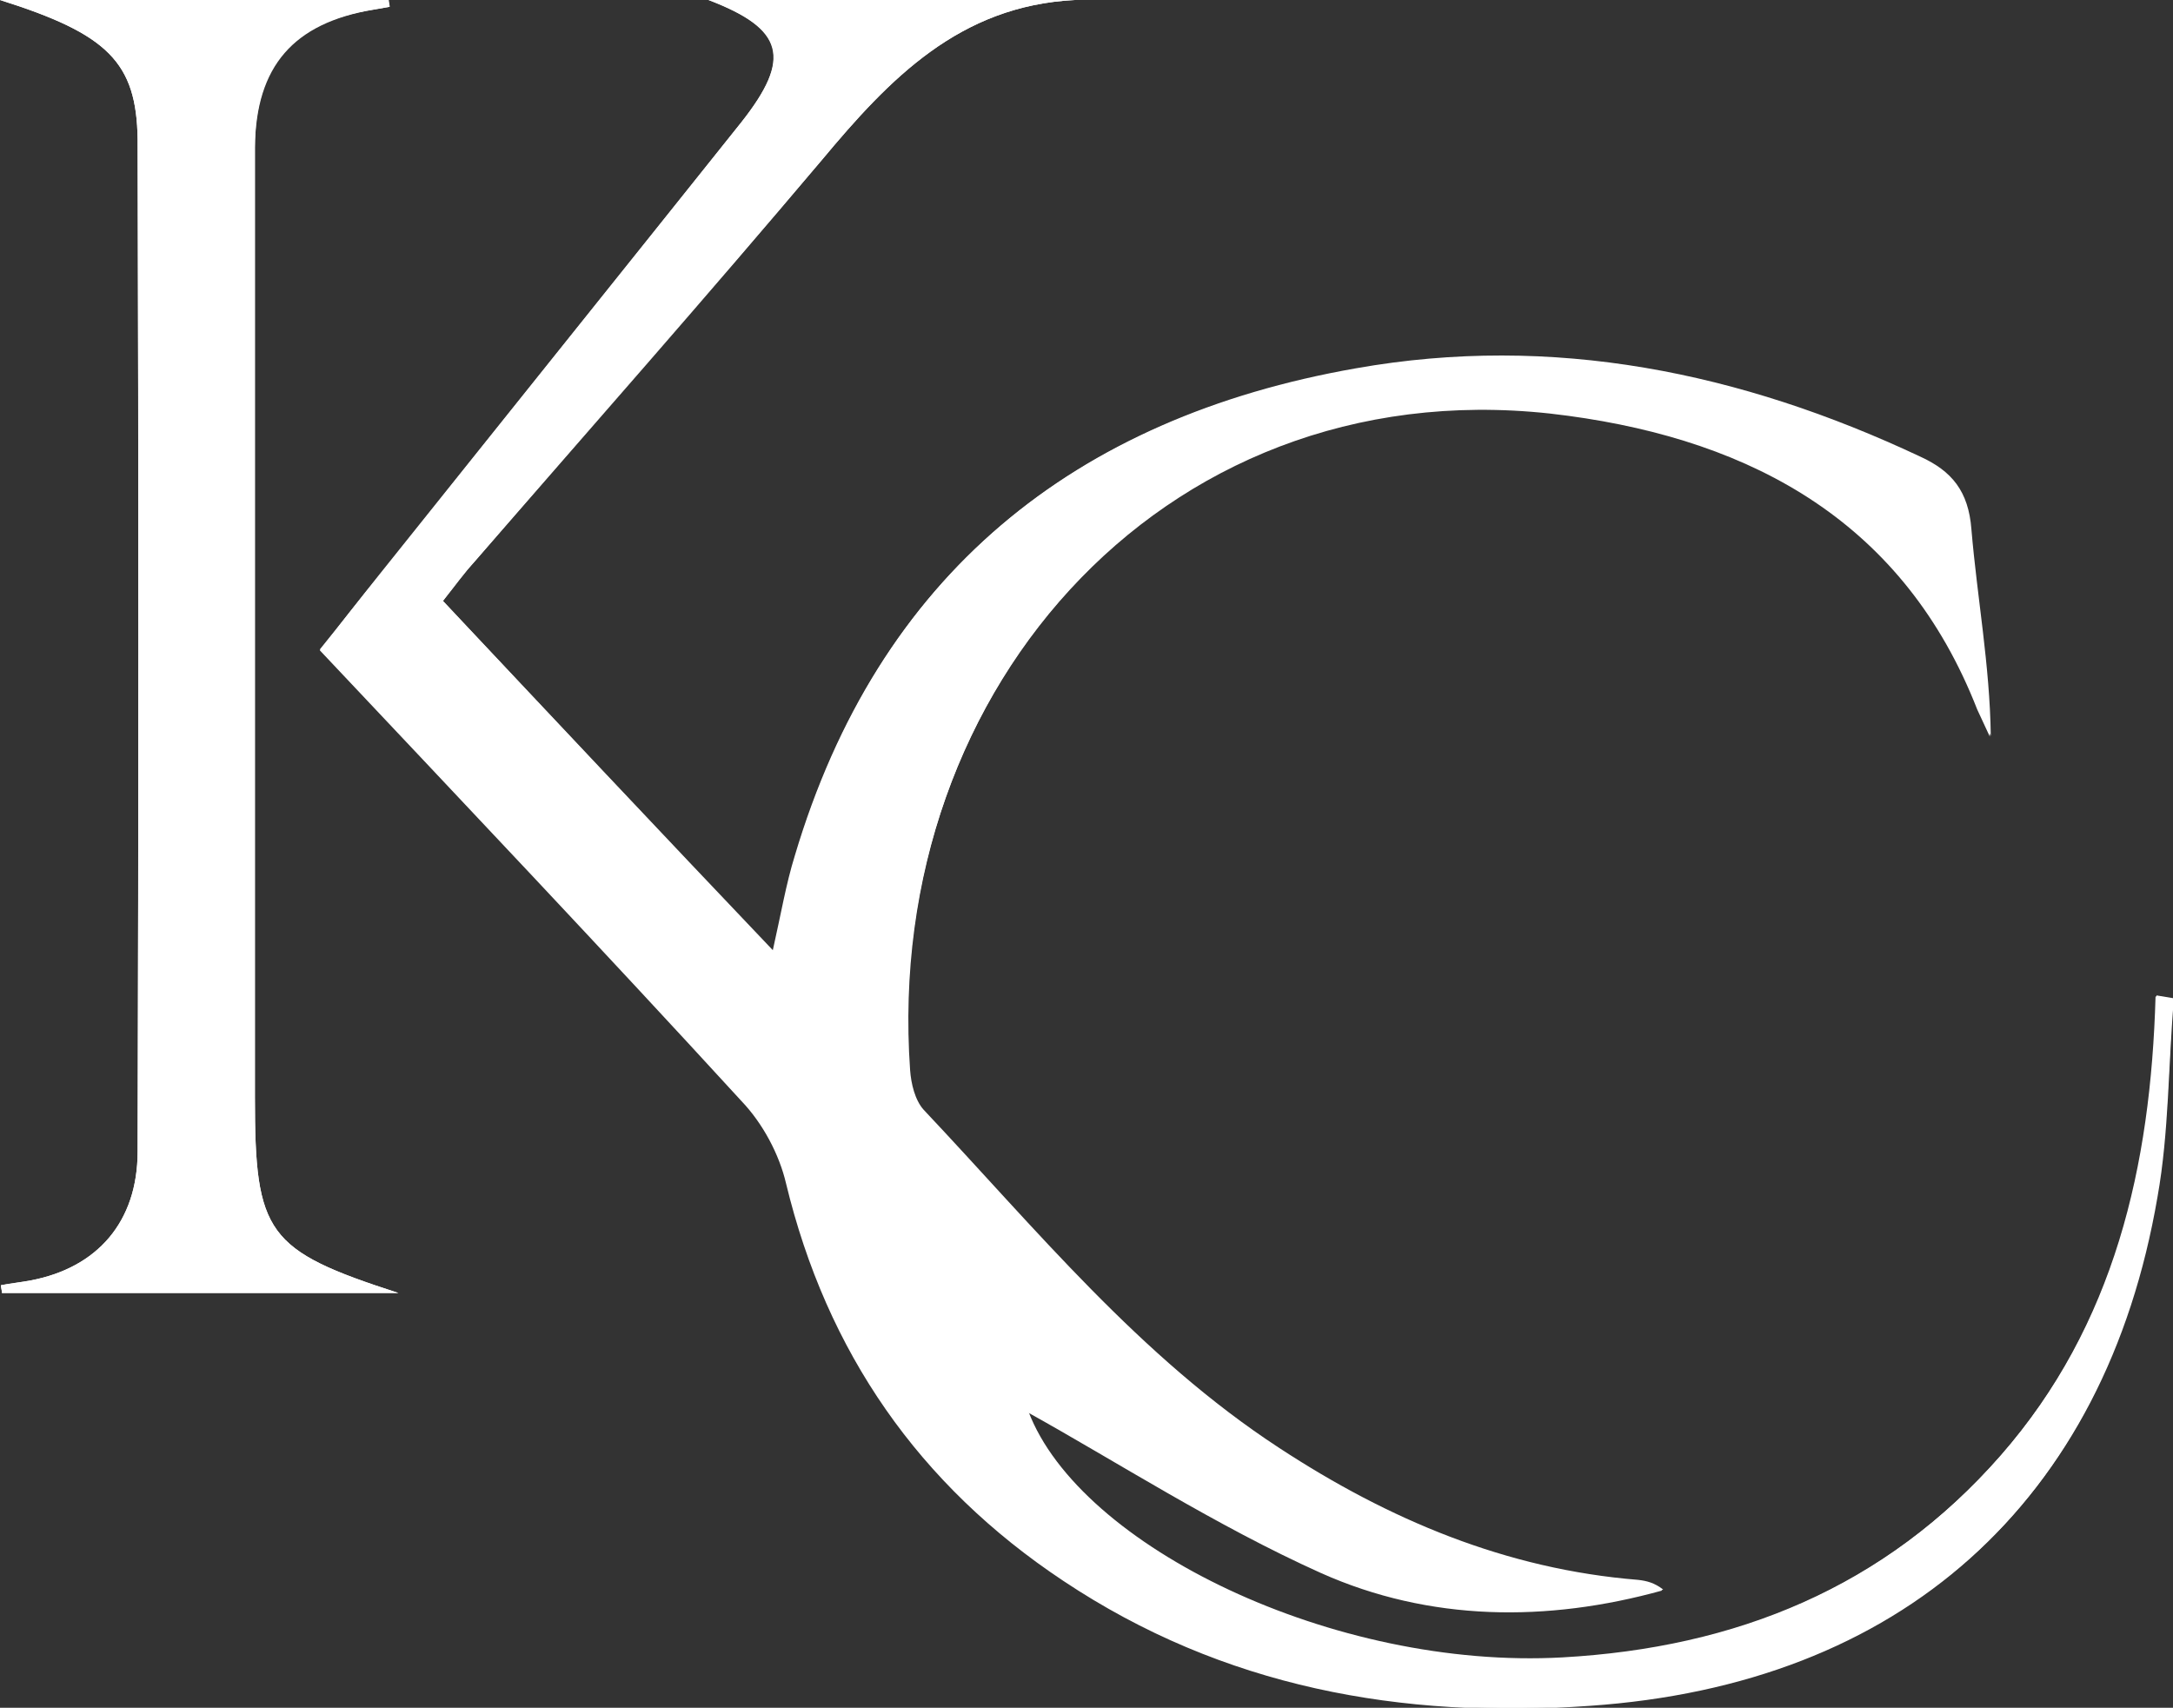
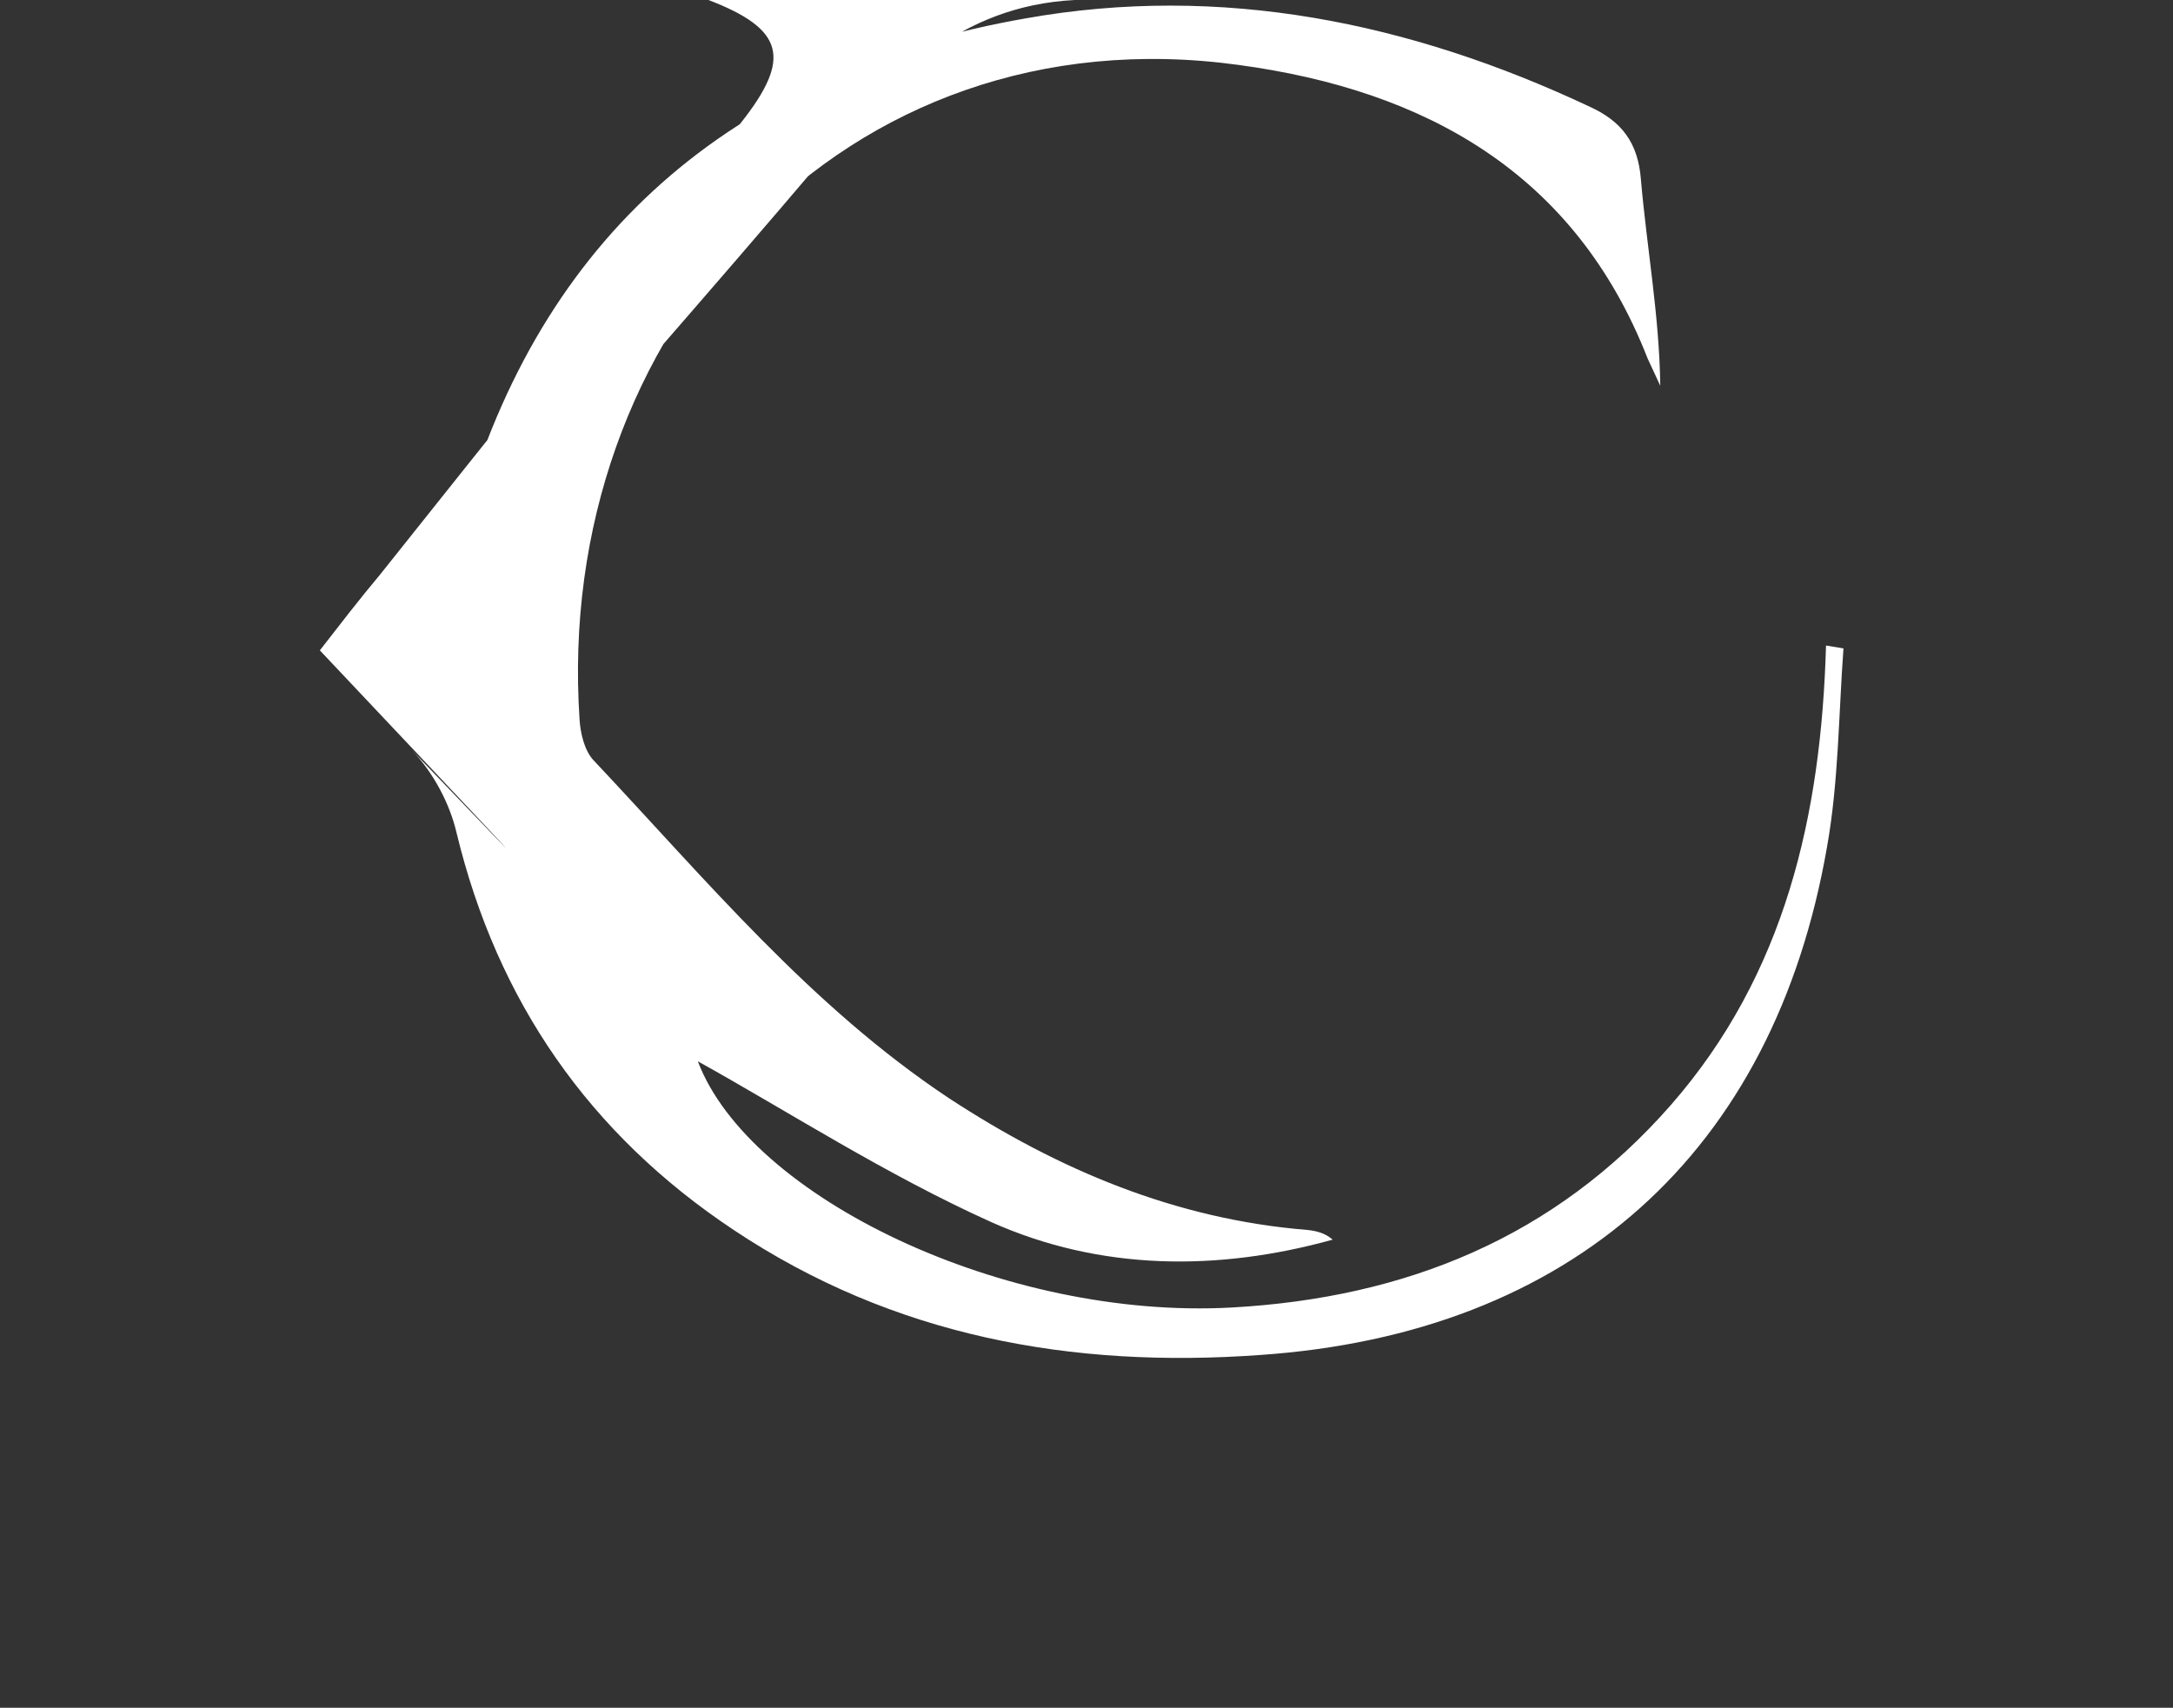
<svg xmlns="http://www.w3.org/2000/svg" version="1.1" id="Layer_1" x="0px" y="0px" viewBox="0 0 224.2 176.2" style="enable-background:new 0 0 224.2 176.2;" xml:space="preserve">
  <rect x="0" y="0" width="224.2" height="176.2" fill="#333333" stroke="none" />
  <style type="text/css">
	.st0{fill:#FFFFFF;}
</style>
  <g>
-     <path class="st0" d="M45.7,62c1.3-1.6,2.2-2.9,3.3-4.1c12-13.8,24.1-27.5,35.8-41.4C91.8,8.1,99,0.6,110.9,0C98.5,0,86,0,73.1,0   c7.9,3,8.6,6,3.4,12.6C64.1,28.1,51.6,43.7,39.2,59.2c-2,2.5-4,5.1-6.2,7.8c14.8,15.7,29.3,31,43.6,46.5c2.1,2.3,3.8,5.4,4.6,8.5   c4.2,17.4,13.6,31.1,28.6,41c16.5,10.9,34.8,14.3,54.3,12.9c32.1-2.3,53.1-20.9,58.5-52.4c1.2-6.7,1.1-13.7,1.7-20.5   c-0.6-0.1-1.2-0.2-1.8-0.3c-0.5,17.5-4.2,33.9-16,47.4c-12,13.7-27.4,19.9-45.3,20.9c-23.5,1.3-49.8-11.4-55.1-25.4   c9.2,5.1,19.4,11.7,30.3,16.6c11.2,5,23.3,5.1,35.2,1.8c-0.9-0.7-1.7-0.9-2.6-1c-13.6-1.1-25.7-6.2-37-13.6   c-14.4-9.4-25.1-22.6-36.7-34.9c-0.9-1-1.3-2.7-1.4-4.1c-2.8-39.9,27.2-73.2,68-67.6c19.2,2.6,34.7,11.1,42.2,30.3   c0.4,1,0.8,1.9,1.3,2.8c-0.1-7.3-1.4-14.2-2-21.3c-0.3-3.9-2-6-5.3-7.5c-18.5-8.7-37.9-12.7-58.2-9.1   c-29.1,5.1-49.2,21.3-57.8,50.2c-0.9,2.9-1.4,6-2.3,9.9C68,85.7,56.9,73.9,45.7,62z M0,0c11.1,3.5,14.1,6.4,14.2,14.4   c0.1,34.8,0.1,69.6,0,104.4c0,7.3-4.2,12-11,13.3c-1,0.2-2,0.3-3.1,0.5c0,0.3,0.1,0.5,0.1,0.8c13.3,0,26.7,0,40.9,0   c-13.6-4.4-14.8-6.1-14.8-20.2c0-32.7,0-65.3,0-98c0-8.4,3.9-12.9,12.2-14.2c0.6-0.1,1.2-0.2,1.7-0.3c0-0.2-0.1-0.4-0.1-0.7   C27,0,13.8,0,0,0z" />
-     <path class="st0" d="M45.7,62c11.2,12,22.3,23.7,34,36.2c0.9-4,1.4-7,2.3-9.9c8.6-28.9,28.7-45.1,57.8-50.2   c20.2-3.6,39.7,0.4,58.2,9.1c3.3,1.5,5,3.7,5.3,7.5c0.6,7,1.9,14,2,21.3c-0.4-0.9-0.9-1.9-1.3-2.8c-7.5-19.2-23-27.7-42.2-30.3   c-40.7-5.6-70.7,27.7-68,67.6c0.1,1.4,0.5,3.1,1.4,4.1c11.6,12.3,22.4,25.4,36.7,34.9c11.3,7.4,23.4,12.5,37,13.6   c0.9,0.1,1.8,0.3,2.6,1c-11.9,3.3-24,3.2-35.2-1.8c-10.9-4.9-21.1-11.5-30.3-16.6c5.3,14,31.6,26.7,55.1,25.4   c17.9-1,33.3-7.2,45.3-20.9c11.8-13.5,15.5-29.9,16-47.4c0.6,0.1,1.2,0.2,1.8,0.3c-0.5,6.8-0.5,13.8-1.7,20.5   c-5.5,31.6-26.4,50.2-58.5,52.4c-19.4,1.4-37.8-1.9-54.3-12.9c-14.9-9.9-24.4-23.6-28.6-41c-0.7-3-2.4-6.2-4.6-8.5   C62.3,98.1,47.8,82.8,33,67.1c2.1-2.7,4.1-5.3,6.2-7.8c12.4-15.6,24.9-31.1,37.3-46.7C81.7,6,80.9,3,73.1,0C86,0,98.5,0,110.9,0   C99,0.6,91.8,8.1,84.8,16.5C73,30.4,60.9,44.1,49,57.9C47.9,59.1,46.9,60.4,45.7,62z" />
-     <path class="st0" d="M0,0c13.8,0,27,0,40.1,0c0,0.2,0.1,0.4,0.1,0.7c-0.6,0.1-1.1,0.2-1.7,0.3c-8.2,1.4-12.1,5.8-12.2,14.2   c0,32.7,0,65.3,0,98c0,14.1,1.2,15.8,14.8,20.2c-14.3,0-27.6,0-40.9,0c0-0.3-0.1-0.5-0.1-0.8c1-0.2,2-0.3,3.1-0.5   c6.8-1.3,11-6,11-13.3c0.1-34.8,0.1-69.6,0-104.4C14.1,6.4,11.1,3.5,0,0z" />
+     <path class="st0" d="M45.7,62c0.9-4,1.4-7,2.3-9.9c8.6-28.9,28.7-45.1,57.8-50.2   c20.2-3.6,39.7,0.4,58.2,9.1c3.3,1.5,5,3.7,5.3,7.5c0.6,7,1.9,14,2,21.3c-0.4-0.9-0.9-1.9-1.3-2.8c-7.5-19.2-23-27.7-42.2-30.3   c-40.7-5.6-70.7,27.7-68,67.6c0.1,1.4,0.5,3.1,1.4,4.1c11.6,12.3,22.4,25.4,36.7,34.9c11.3,7.4,23.4,12.5,37,13.6   c0.9,0.1,1.8,0.3,2.6,1c-11.9,3.3-24,3.2-35.2-1.8c-10.9-4.9-21.1-11.5-30.3-16.6c5.3,14,31.6,26.7,55.1,25.4   c17.9-1,33.3-7.2,45.3-20.9c11.8-13.5,15.5-29.9,16-47.4c0.6,0.1,1.2,0.2,1.8,0.3c-0.5,6.8-0.5,13.8-1.7,20.5   c-5.5,31.6-26.4,50.2-58.5,52.4c-19.4,1.4-37.8-1.9-54.3-12.9c-14.9-9.9-24.4-23.6-28.6-41c-0.7-3-2.4-6.2-4.6-8.5   C62.3,98.1,47.8,82.8,33,67.1c2.1-2.7,4.1-5.3,6.2-7.8c12.4-15.6,24.9-31.1,37.3-46.7C81.7,6,80.9,3,73.1,0C86,0,98.5,0,110.9,0   C99,0.6,91.8,8.1,84.8,16.5C73,30.4,60.9,44.1,49,57.9C47.9,59.1,46.9,60.4,45.7,62z" />
  </g>
</svg>